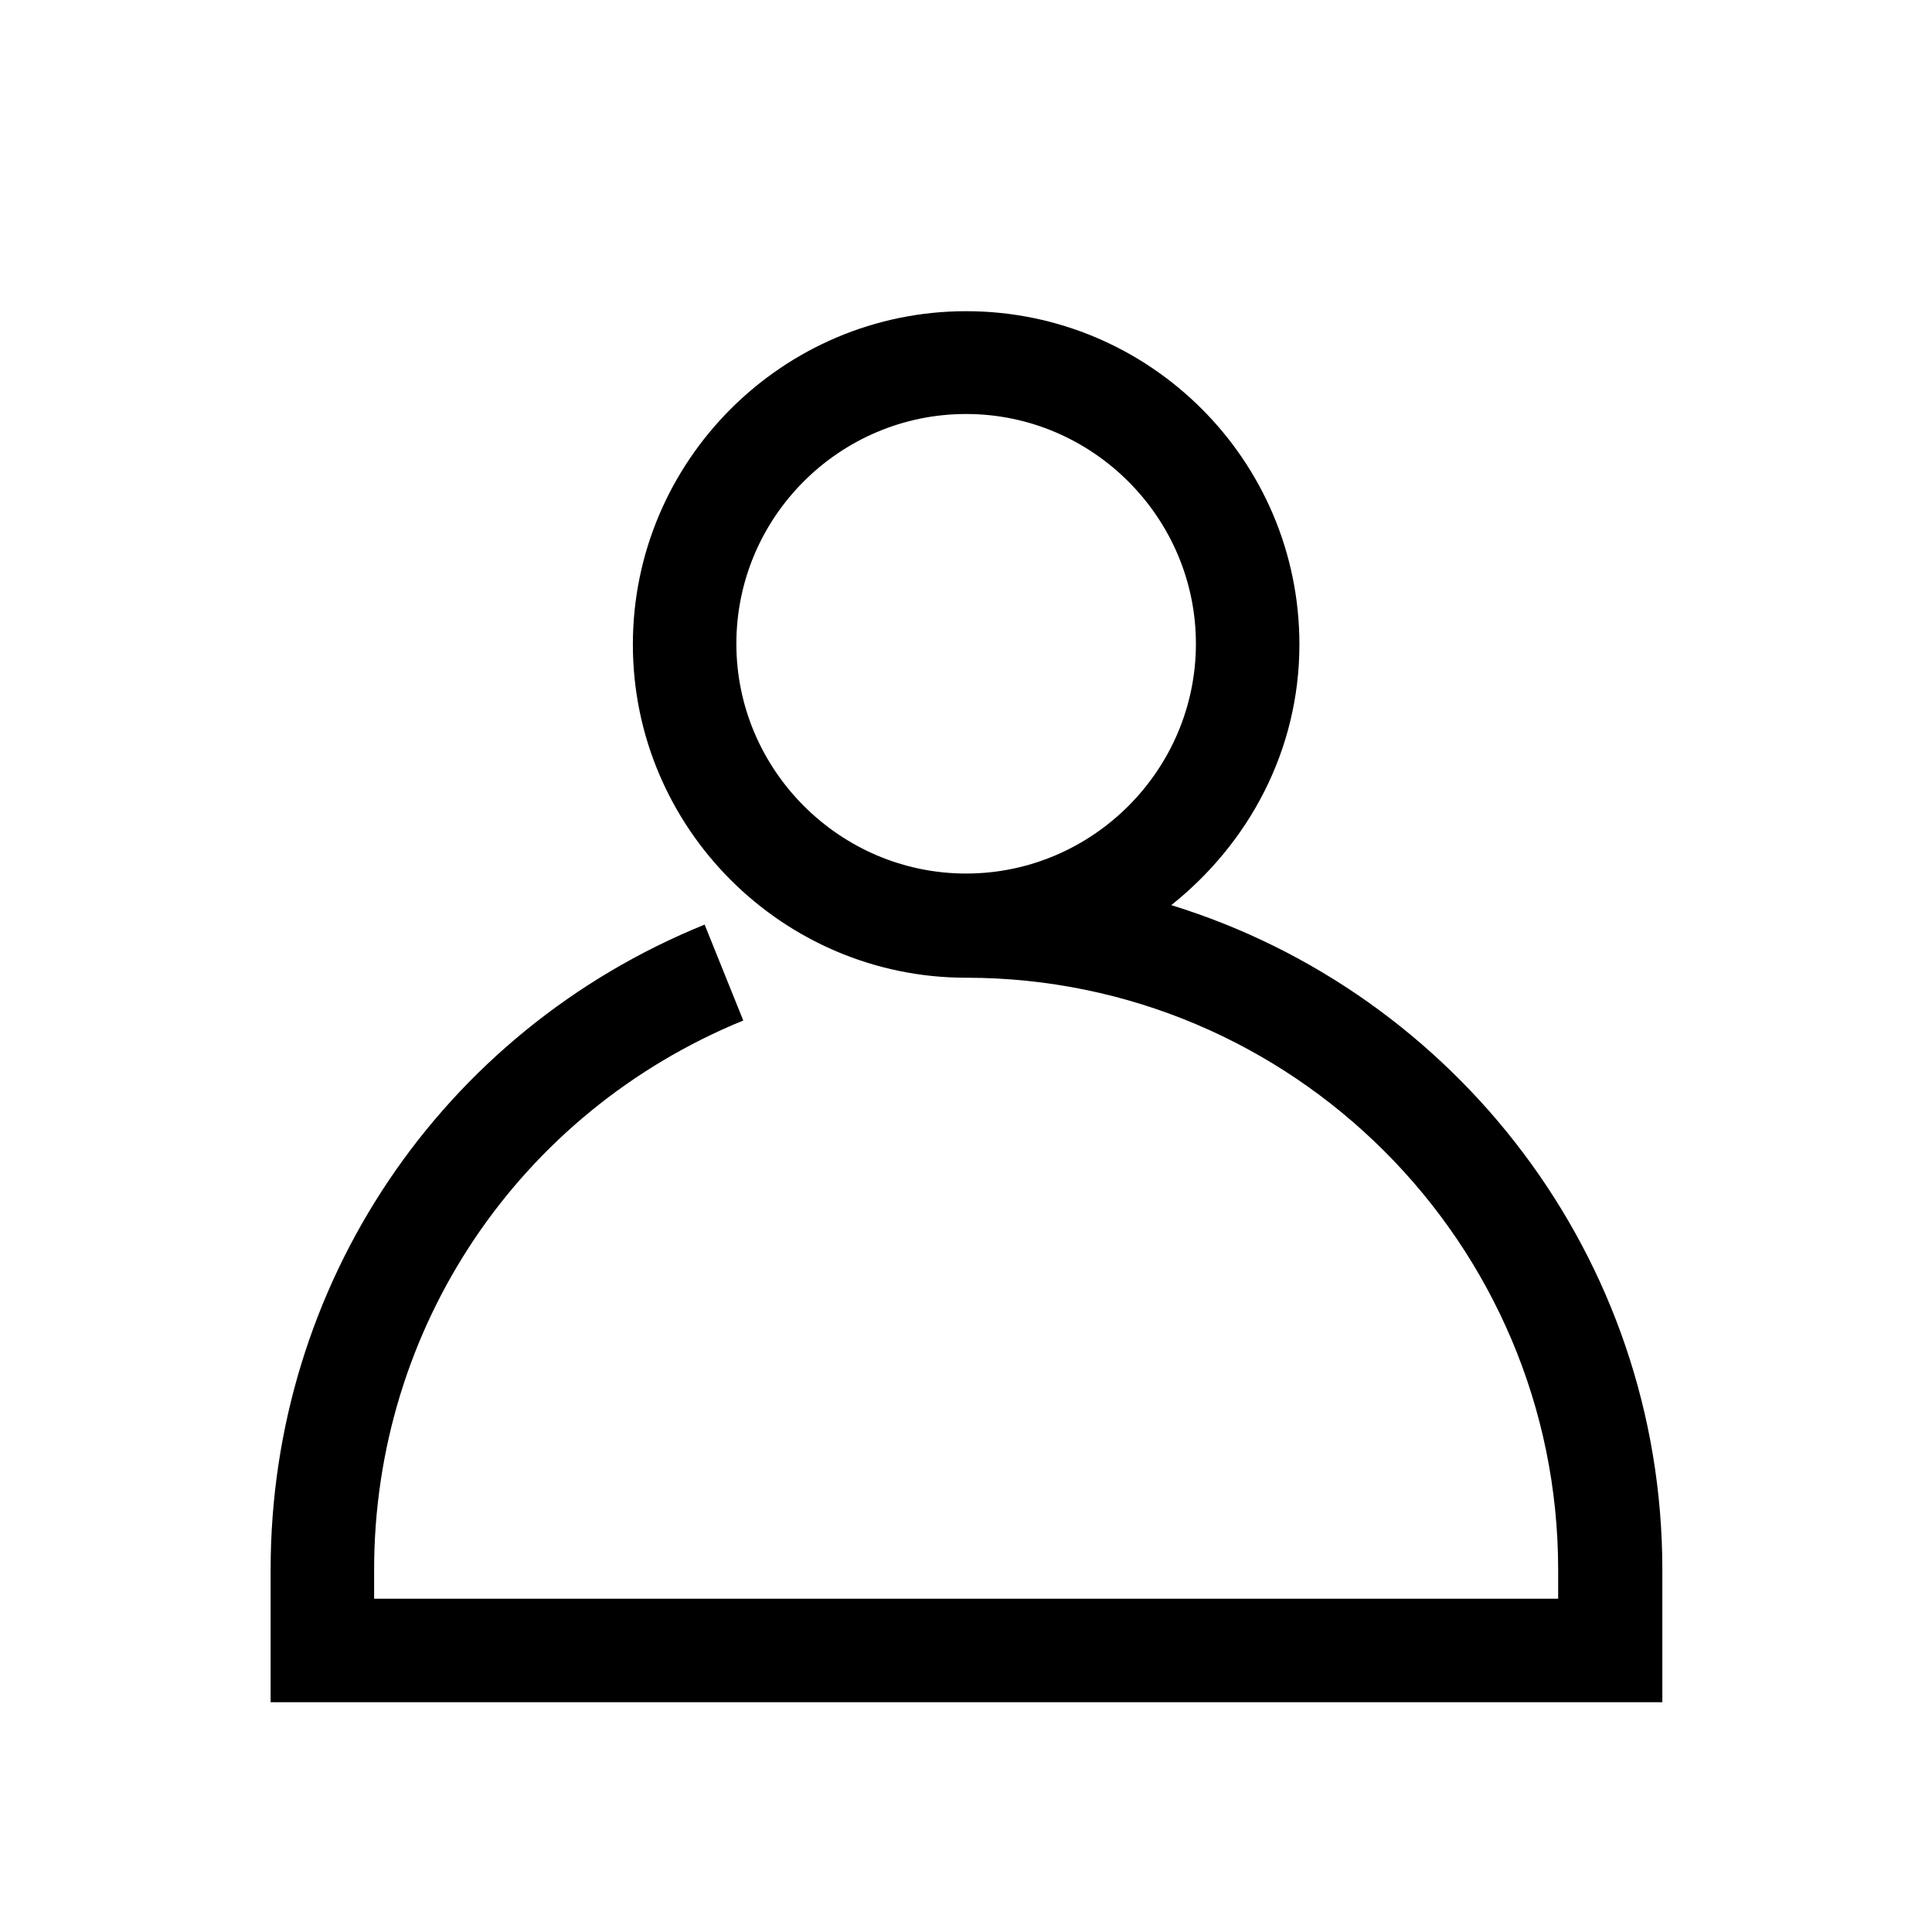
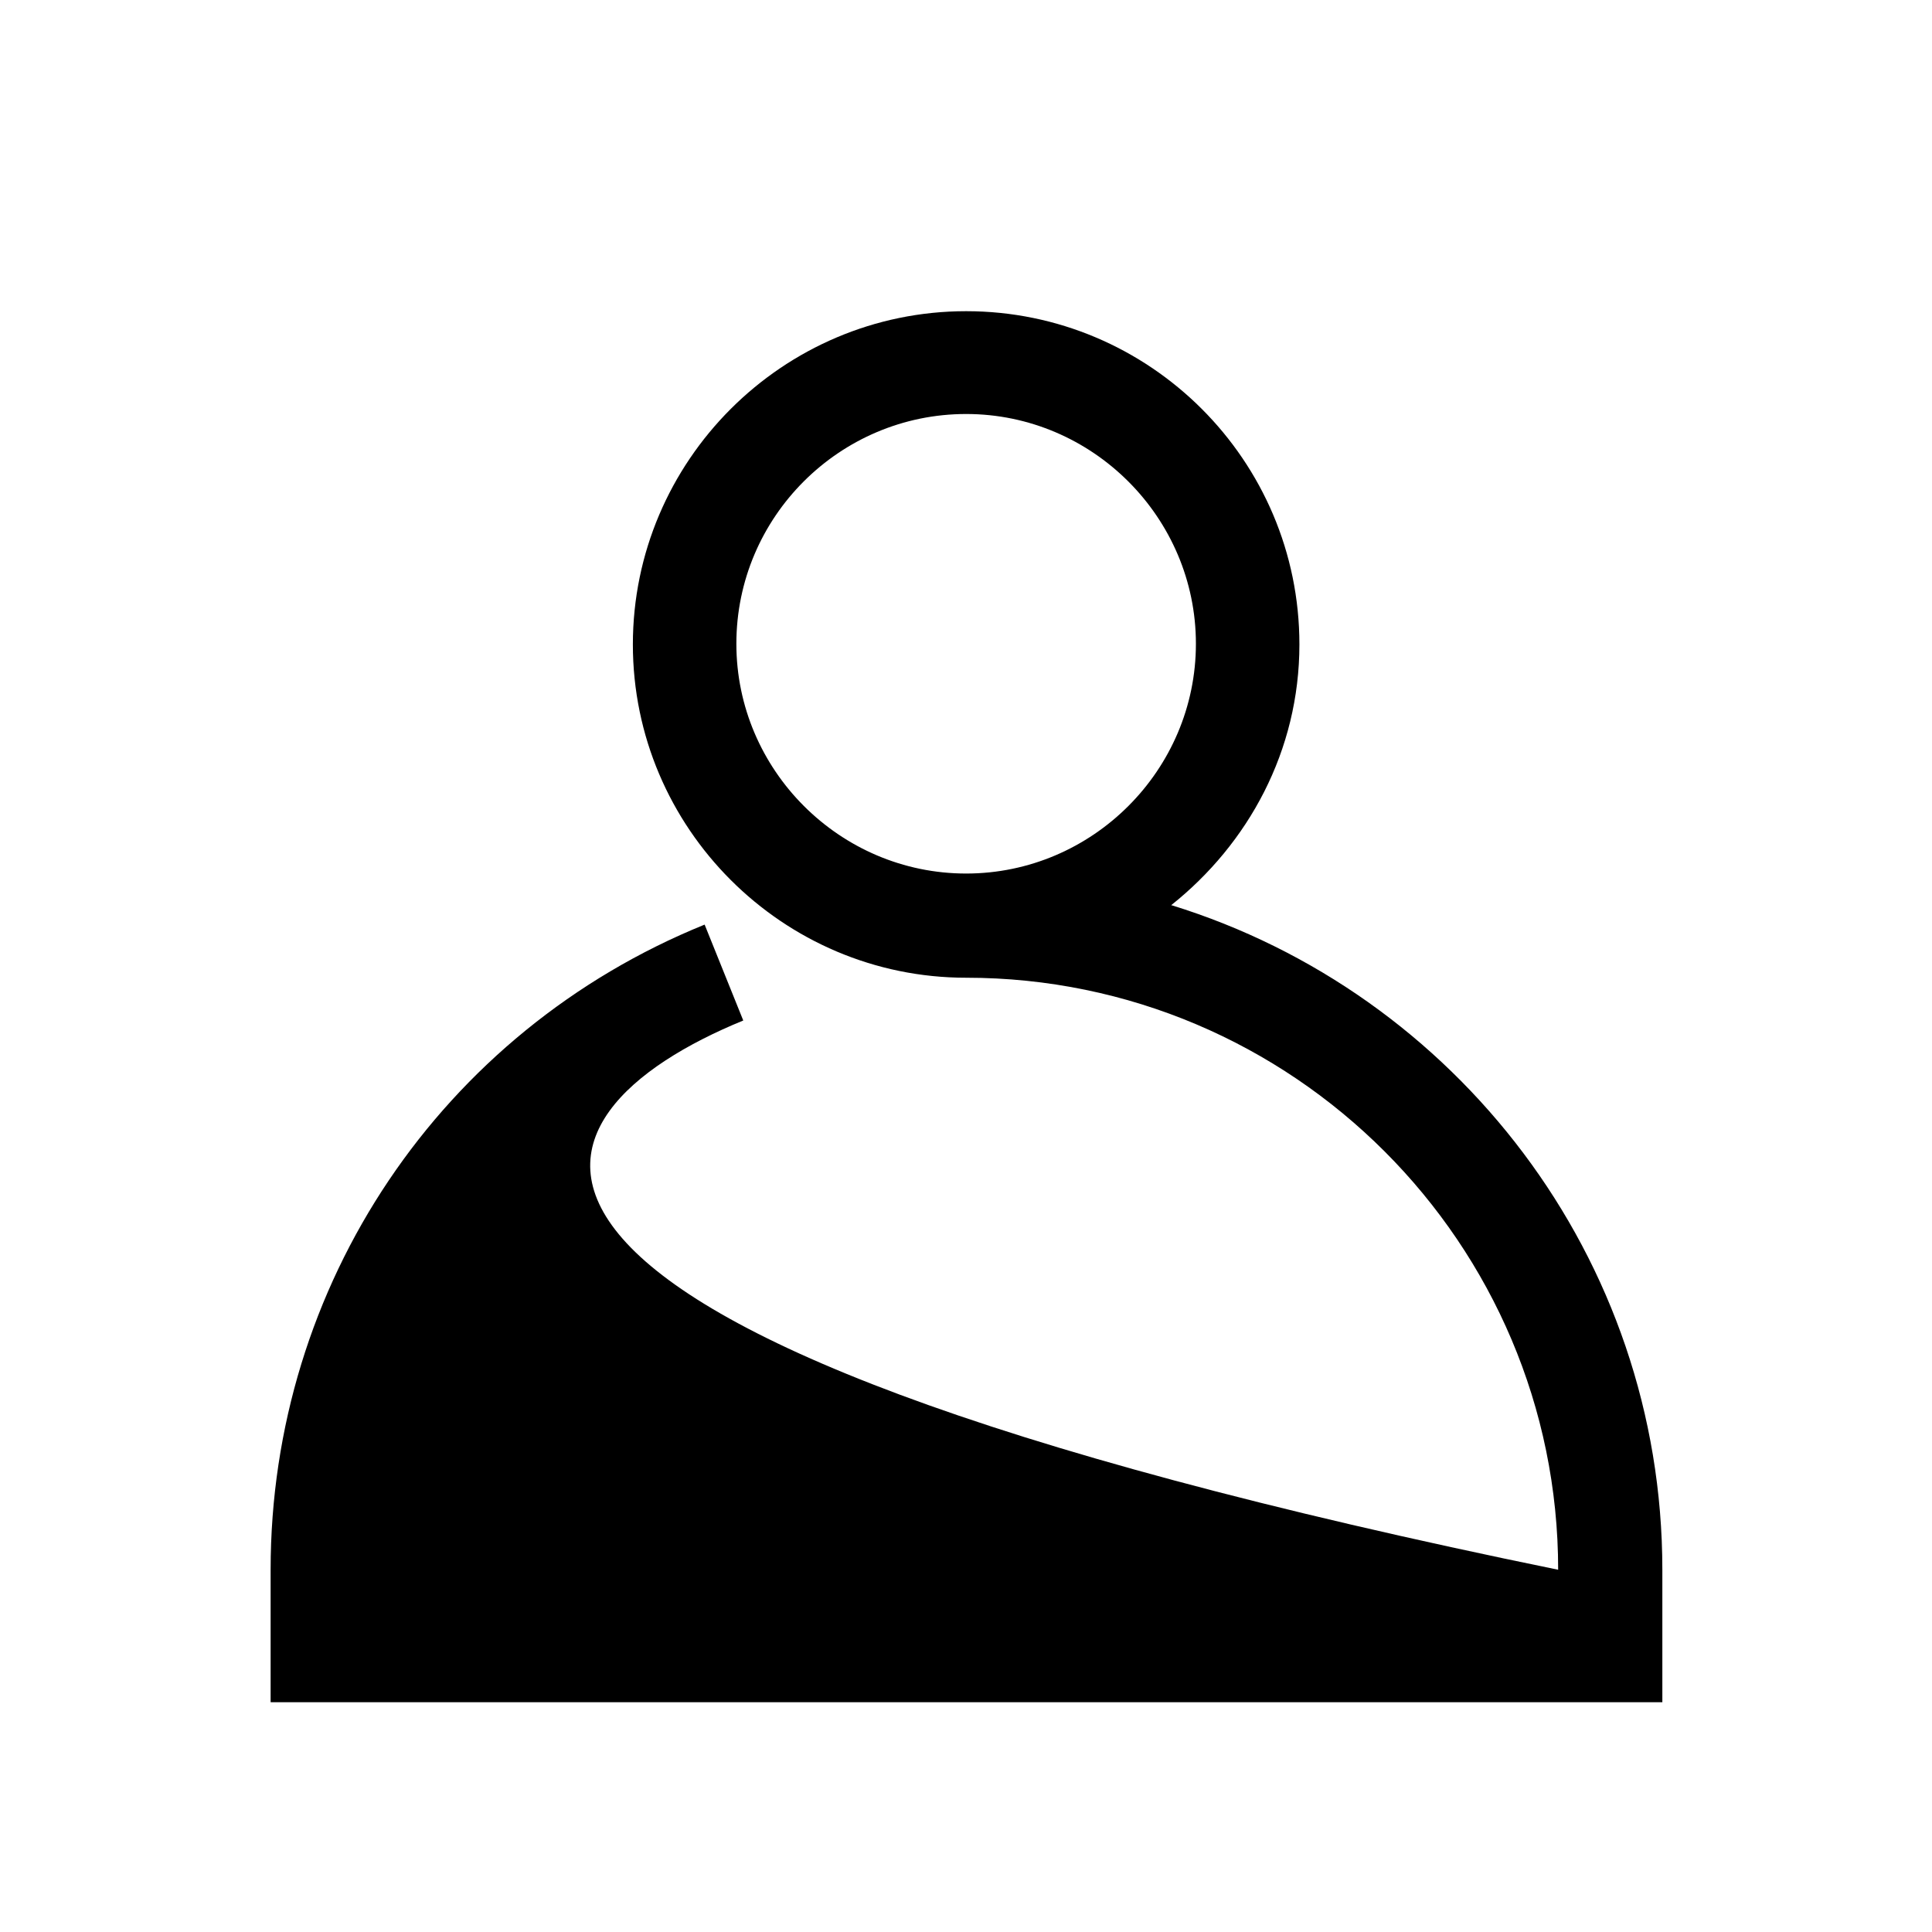
<svg xmlns="http://www.w3.org/2000/svg" width="28" height="28" viewBox="0 0 28 28" fill="none">
-   <path d="M16.972 13.12C18.092 12.23 18.832 10.88 18.832 9.34C18.832 6.67 16.662 4.51 14.002 4.51C11.342 4.51 9.172 6.68 9.172 9.34C9.172 12 11.342 14.17 14.002 14.17C18.732 14.17 22.582 18.02 22.582 22.75V23.17H5.422V22.75C5.422 19.24 7.522 16.12 10.772 14.79L10.212 13.4C6.392 14.95 3.922 18.62 3.922 22.75V24.67H24.092V22.75C24.092 18.22 21.092 14.39 16.982 13.12H16.972ZM10.672 9.33C10.672 7.49 12.172 6 14.002 6C15.832 6 17.332 7.5 17.332 9.33C17.332 11.16 15.832 12.66 14.002 12.66C12.172 12.66 10.672 11.16 10.672 9.33Z" fill="black" />
+   <path d="M16.972 13.12C18.092 12.23 18.832 10.88 18.832 9.34C18.832 6.67 16.662 4.51 14.002 4.51C11.342 4.51 9.172 6.68 9.172 9.34C9.172 12 11.342 14.17 14.002 14.17C18.732 14.17 22.582 18.02 22.582 22.75V23.17V22.75C5.422 19.24 7.522 16.12 10.772 14.79L10.212 13.4C6.392 14.95 3.922 18.62 3.922 22.75V24.67H24.092V22.75C24.092 18.22 21.092 14.39 16.982 13.12H16.972ZM10.672 9.33C10.672 7.49 12.172 6 14.002 6C15.832 6 17.332 7.5 17.332 9.33C17.332 11.16 15.832 12.66 14.002 12.66C12.172 12.66 10.672 11.16 10.672 9.33Z" fill="black" />
</svg>